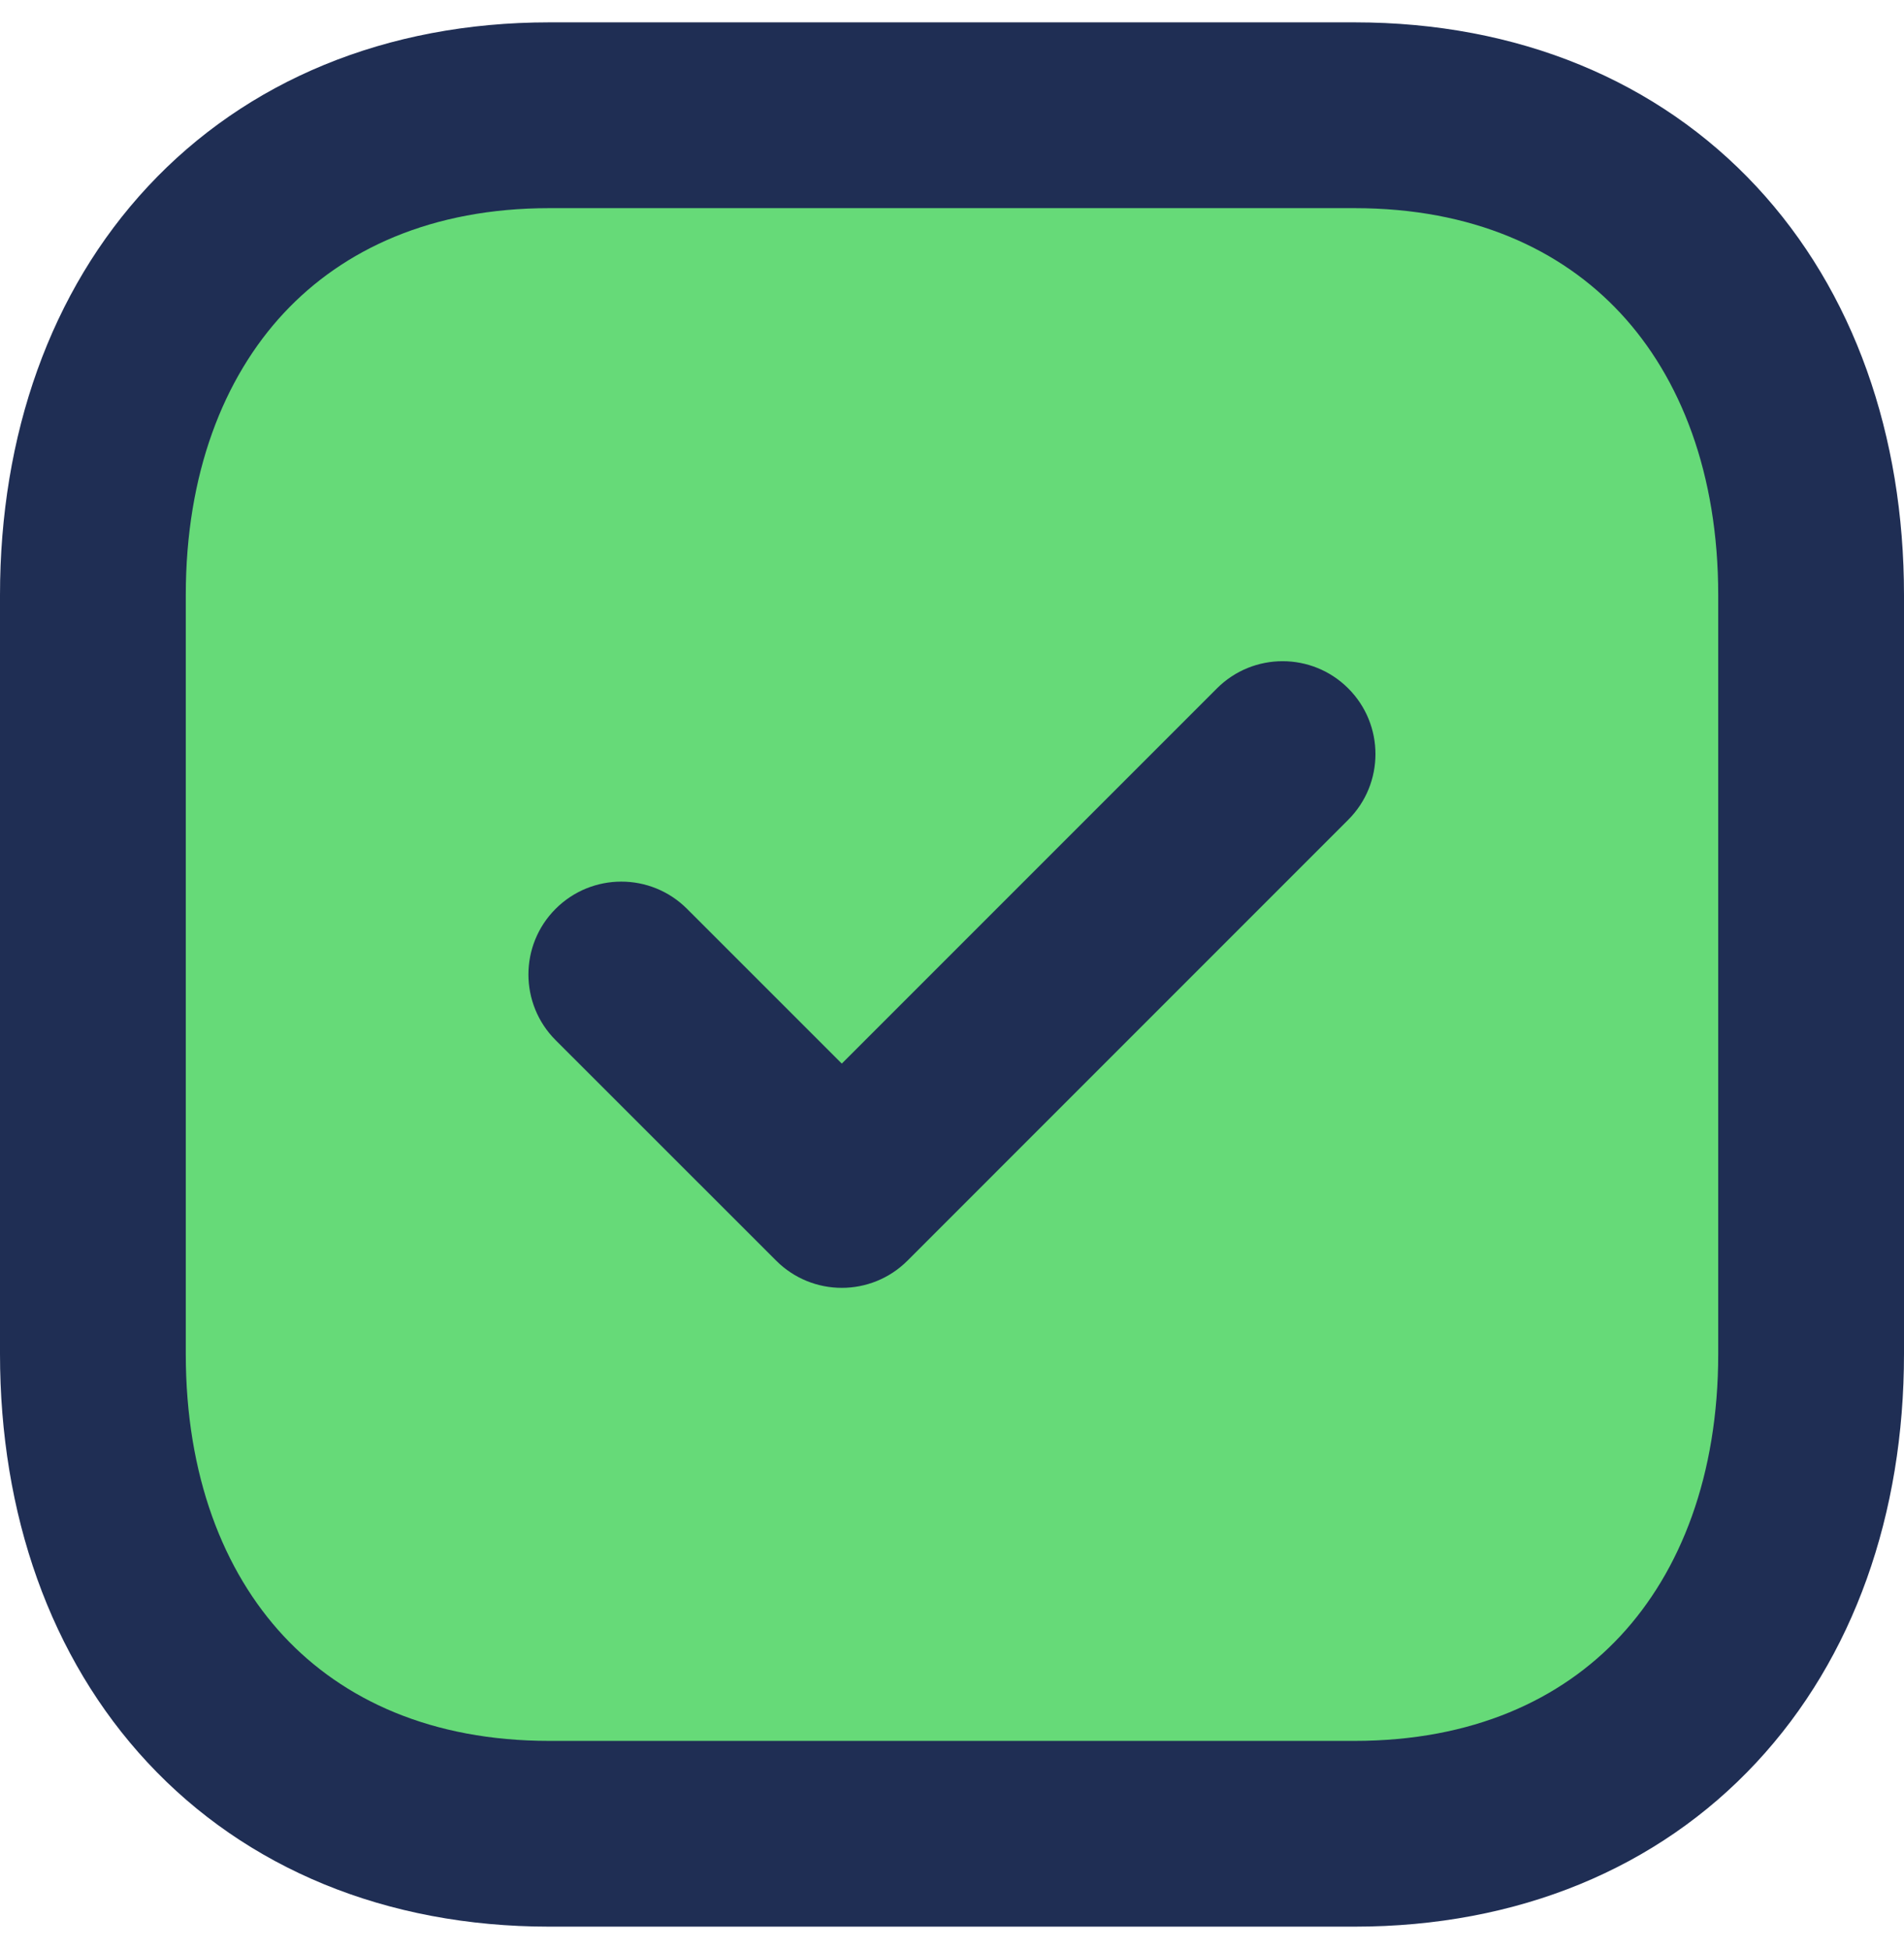
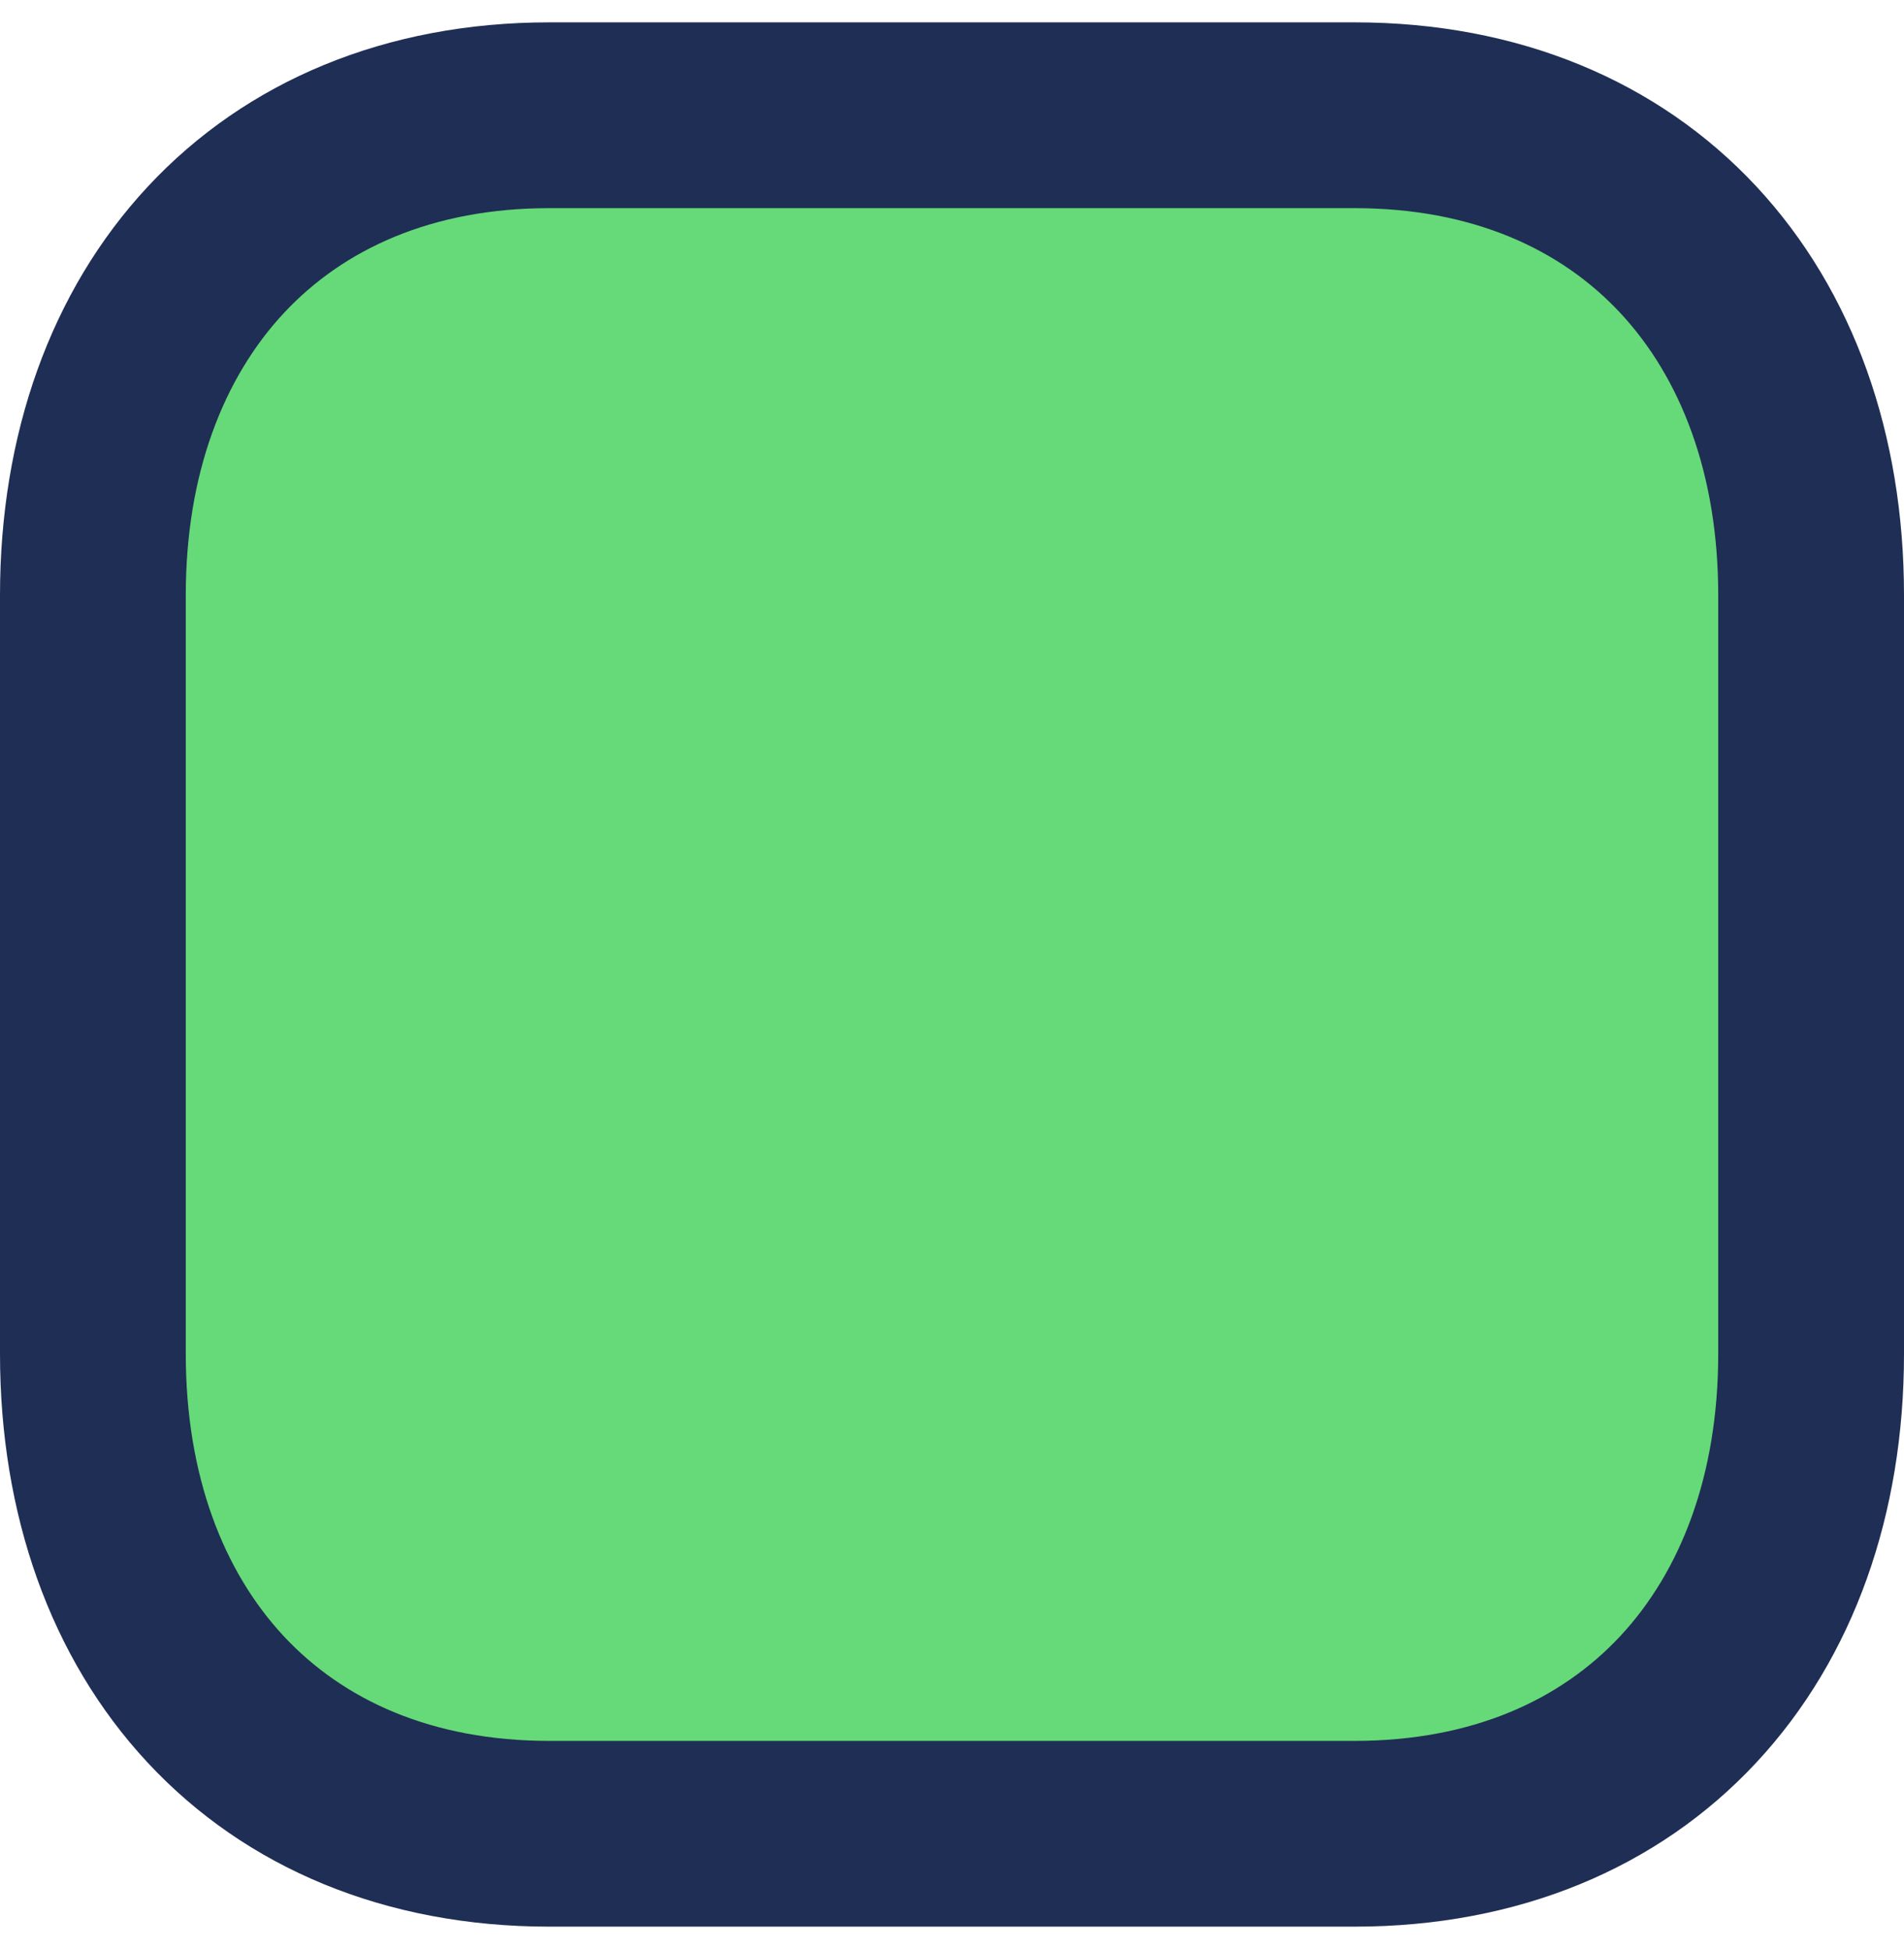
<svg xmlns="http://www.w3.org/2000/svg" width="42" height="43" viewBox="0 0 42 43" fill="none">
  <g clip-path="url(#clip0_2619_29194)">
    <path fill-rule="evenodd" clip-rule="evenodd" d="M29.879 2.542H12.118C5.929 2.542 2.049 6.925 2.049 13.126V29.861C2.049 36.062 5.911 40.445 12.118 40.445H29.877C36.087 40.445 39.951 36.062 39.951 29.861V13.126C39.951 6.925 36.087 2.542 29.879 2.542Z" fill="#66DA78" />
    <path fill-rule="evenodd" clip-rule="evenodd" d="M3.264 4.112C5.435 1.783 8.516 0.493 12.118 0.493H29.879C33.489 0.493 36.572 1.782 38.743 4.112C40.898 6.427 42 9.602 42 13.126V29.861C42 33.385 40.898 36.56 38.742 38.874C36.572 41.205 33.488 42.493 29.877 42.493H12.118C8.508 42.493 5.426 41.205 3.256 38.874C1.102 36.56 0 33.384 0 29.861V13.126C0 9.6 1.108 6.425 3.264 4.112ZM6.261 6.905C4.93 8.334 4.098 10.451 4.098 13.126V29.861C4.098 32.539 4.927 34.655 6.255 36.082C7.569 37.493 9.521 38.396 12.118 38.396H29.877C32.476 38.396 34.43 37.493 35.744 36.082C37.073 34.655 37.902 32.538 37.902 29.861V13.126C37.902 10.448 37.073 8.332 35.744 6.905C34.43 5.494 32.477 4.591 29.879 4.591H12.118C9.531 4.591 7.578 5.493 6.261 6.905Z" fill="#1F2E54" />
-     <path fill-rule="evenodd" clip-rule="evenodd" d="M29.741 15.183C30.541 15.983 30.541 17.28 29.741 18.08L20.018 27.804C19.218 28.604 17.921 28.604 17.121 27.804L12.257 22.942C11.457 22.142 11.456 20.845 12.256 20.045C13.056 19.245 14.353 19.244 15.154 20.044L18.569 23.458L26.844 15.183C27.644 14.383 28.941 14.383 29.741 15.183Z" fill="#1F2E54" />
  </g>
  <defs>
    <clipPath id="clip0_2619_29194">
      <rect width="42" height="42" fill="white" transform="translate(0 0.493)" />
    </clipPath>
  </defs>
</svg>